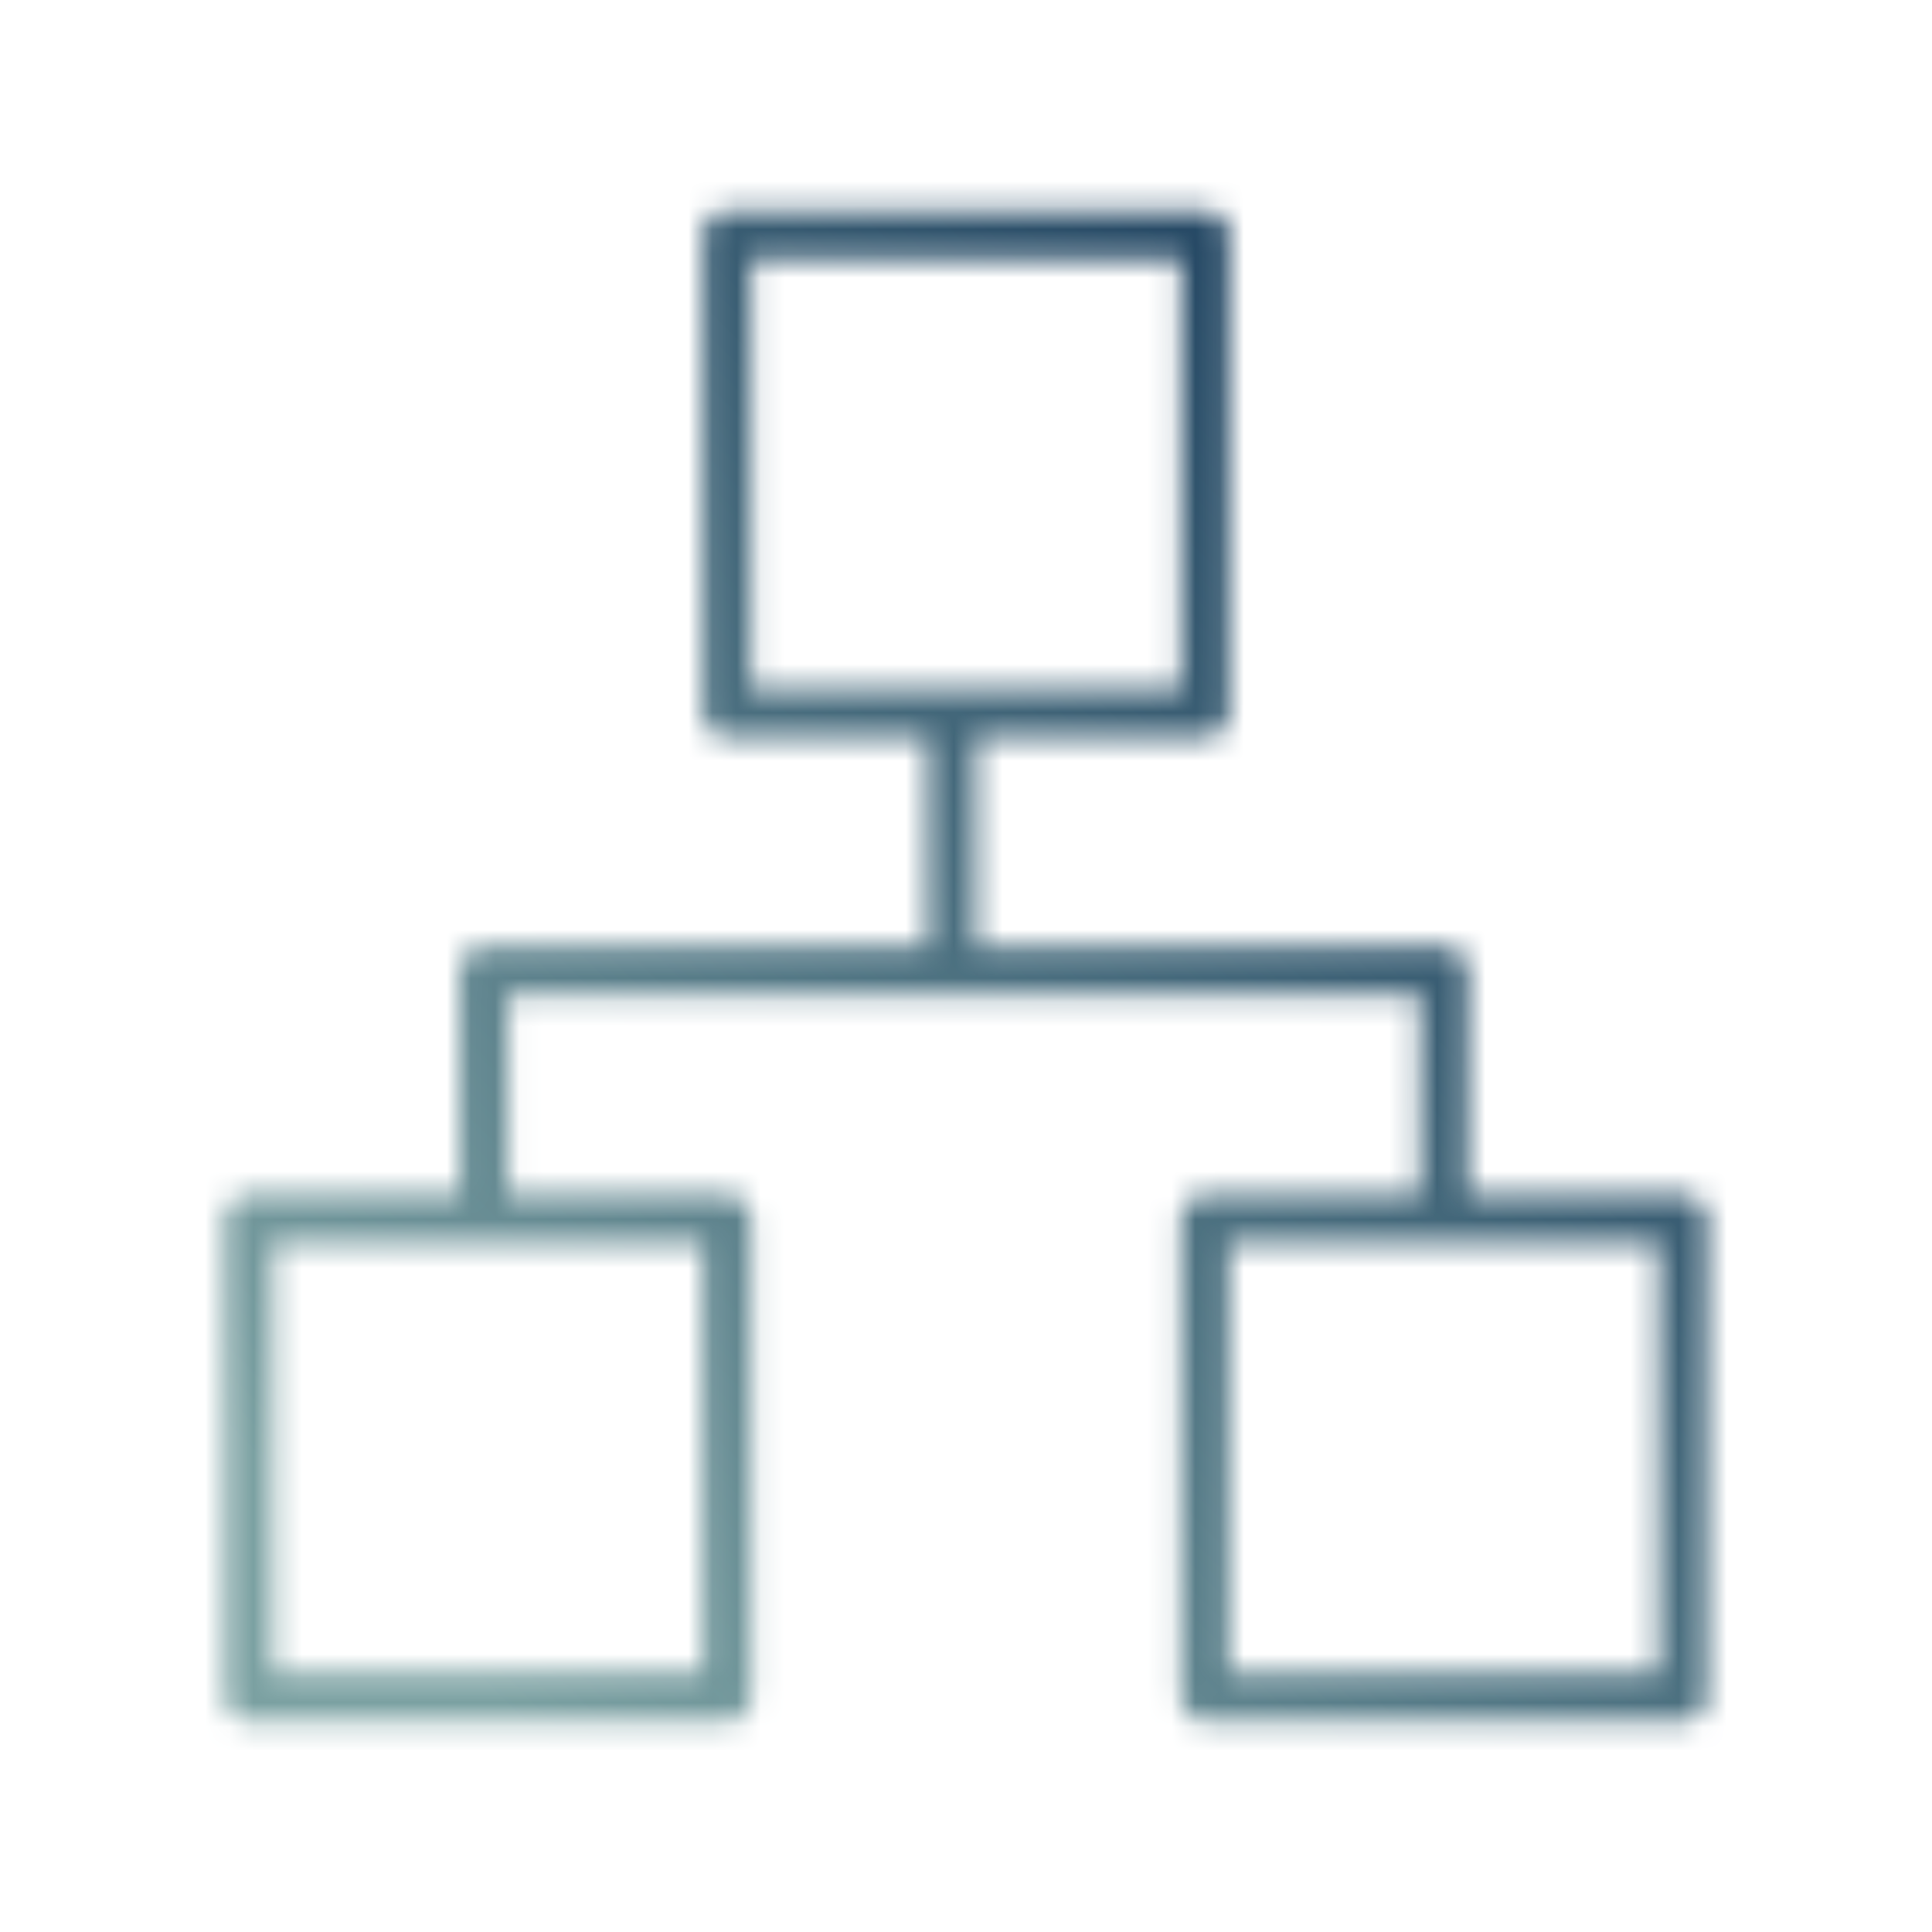
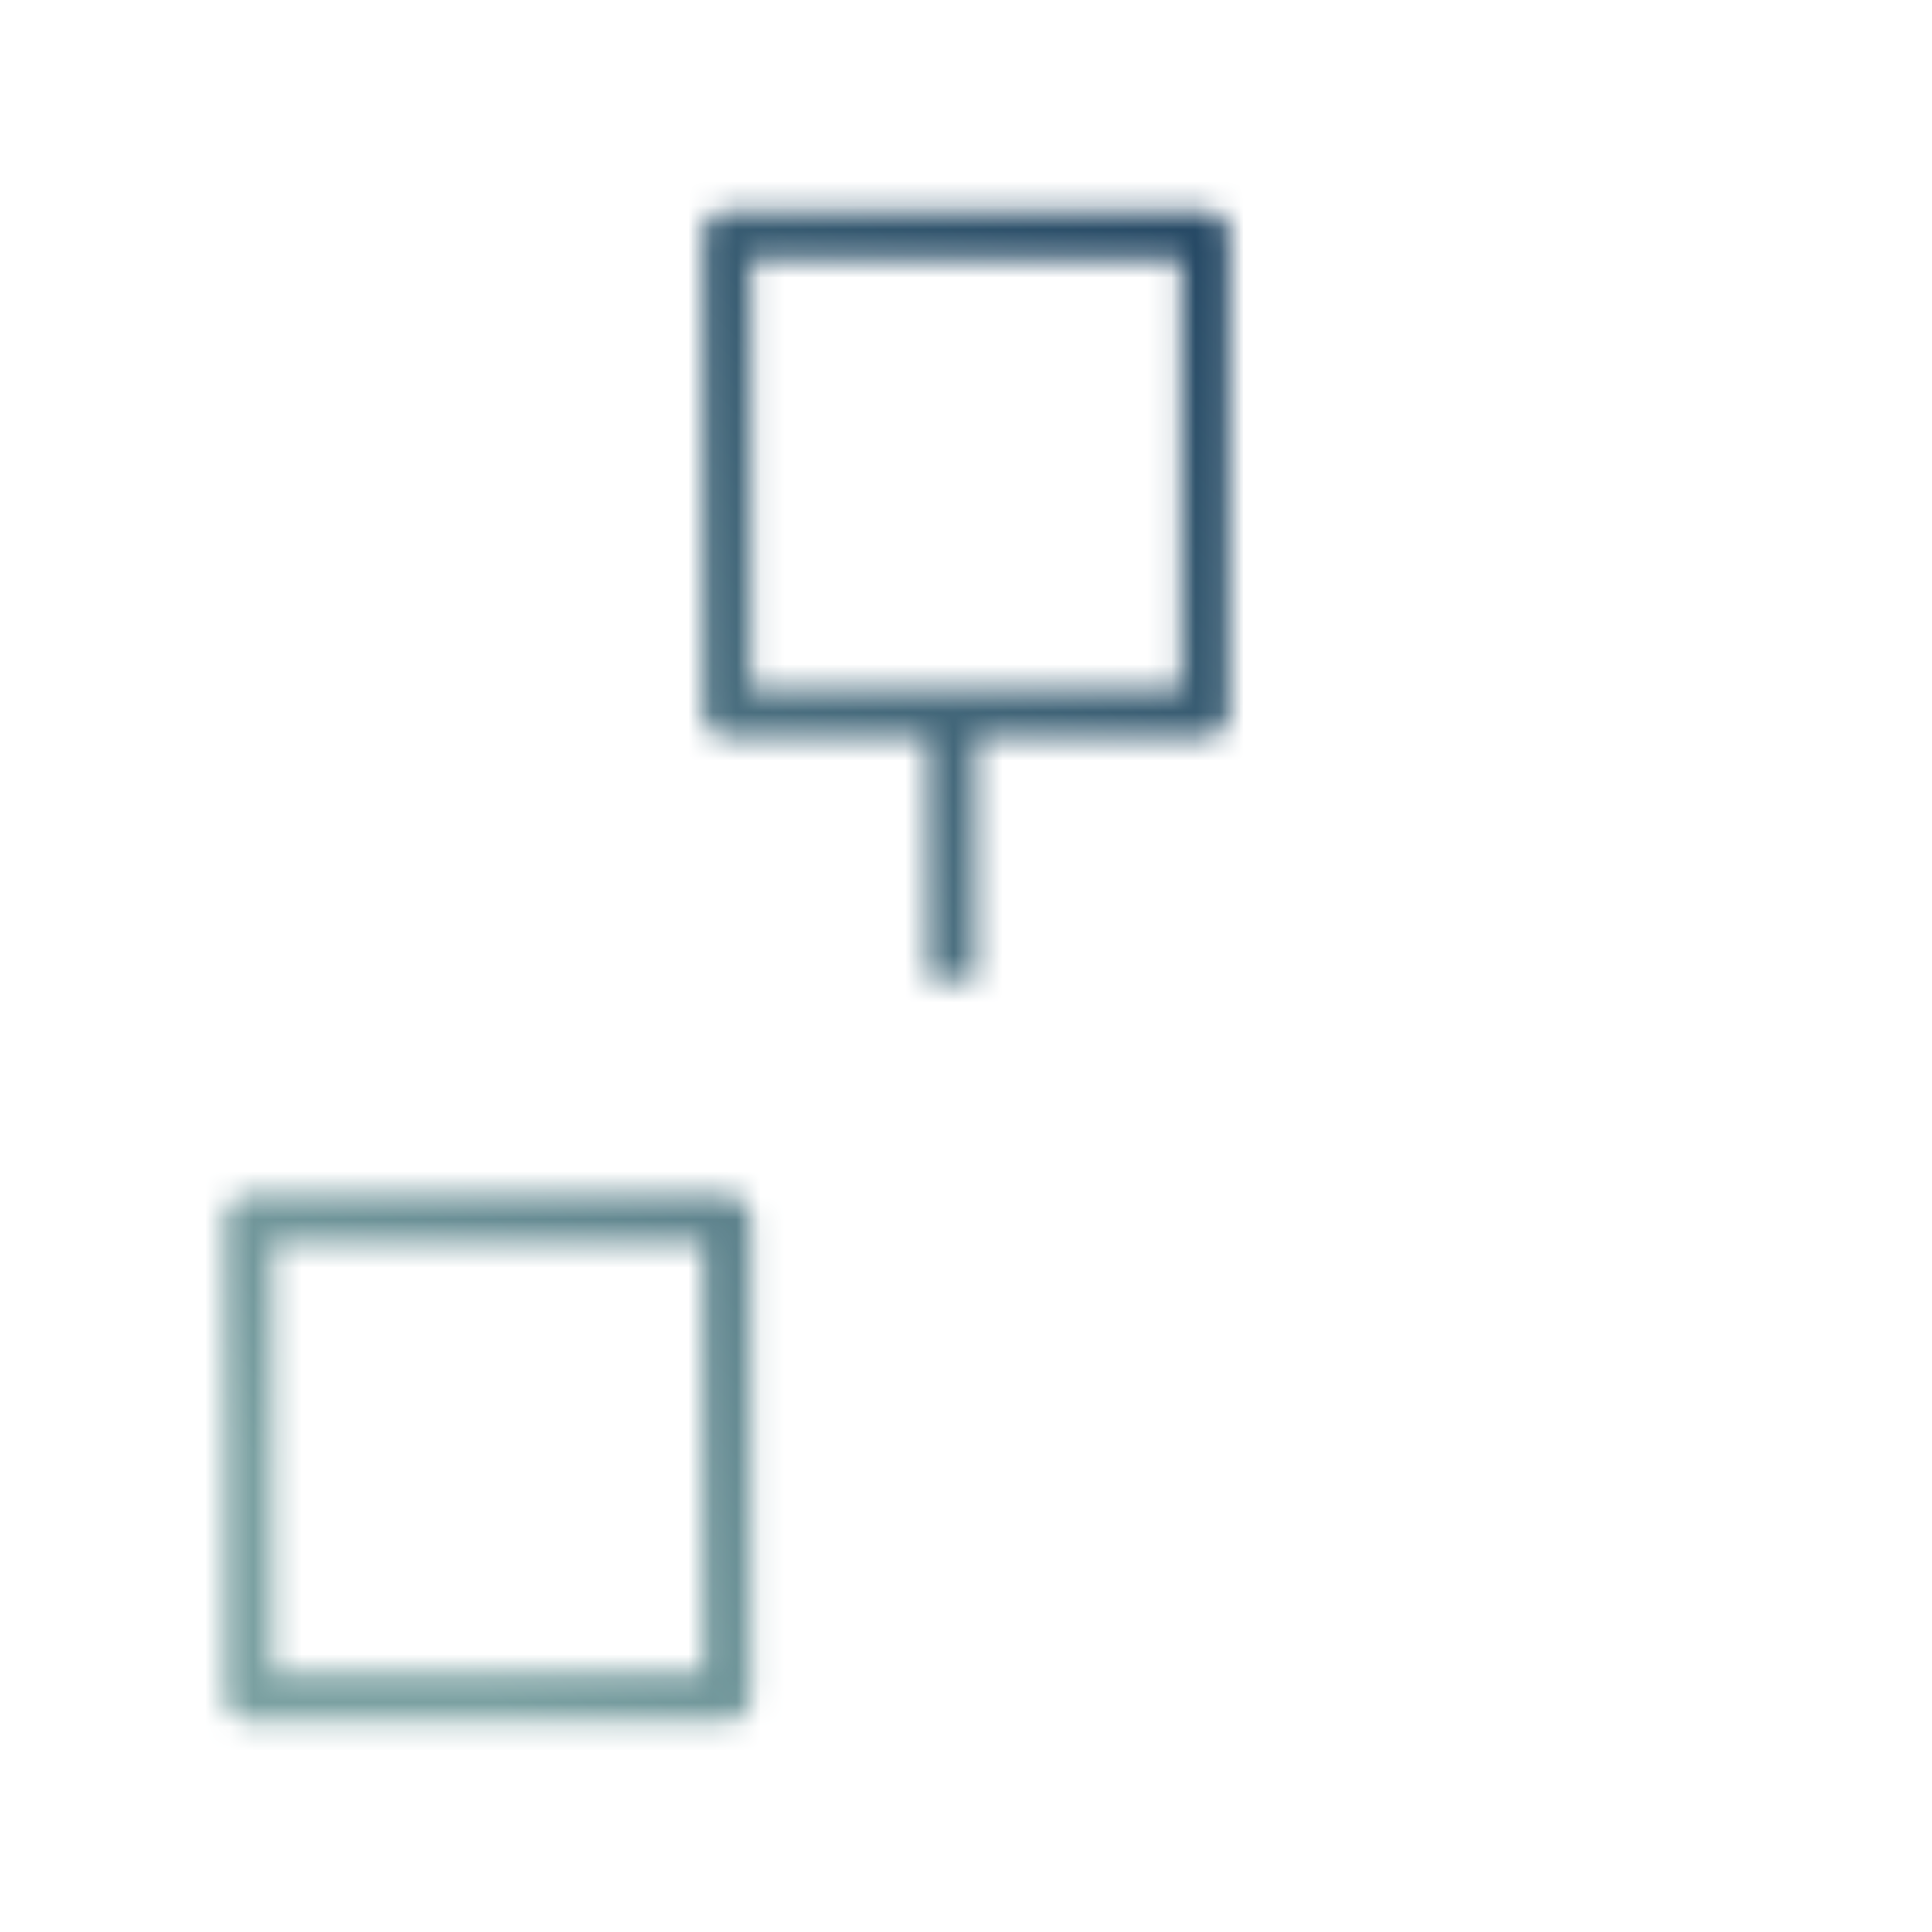
<svg xmlns="http://www.w3.org/2000/svg" version="1.1" id="Capa_1" x="0px" y="0px" width="80px" height="80px" viewBox="0 0 80 80" enable-background="new 0 0 80 80" xml:space="preserve">
  <defs>
    <filter id="Adobe_OpacityMaskFilter" filterUnits="userSpaceOnUse" x="3" y="3" width="74" height="74">
      <feColorMatrix type="matrix" values="1 0 0 0 0  0 1 0 0 0  0 0 1 0 0  0 0 0 1 0" />
    </filter>
  </defs>
  <mask maskUnits="userSpaceOnUse" x="3" y="3" width="74" height="74" id="svg-defs-mask-icon-infrastructure">
    <rect x="30.106" y="9.736" fill="none" filter="url(#Adobe_OpacityMaskFilter)" stroke="#FFFFFF" stroke-width="2" stroke-linejoin="round" width="19.789" height="19.788" />
    <rect x="10.318" y="50.477" fill="none" stroke="#FFFFFF" stroke-width="2" stroke-linejoin="round" width="19.788" height="19.787" />
-     <rect x="49.895" y="50.477" fill="none" stroke="#FFFFFF" stroke-width="2" stroke-linejoin="round" width="19.787" height="19.787" />
-     <polyline fill="none" stroke="#FFFFFF" stroke-width="2" stroke-linejoin="round" points="59.788,50.477 59.788,40.198    20.037,40.198 20.037,50.477  " />
    <line fill="none" stroke="#FFFFFF" stroke-width="2" stroke-linejoin="round" x1="39.418" y1="29.524" x2="39.418" y2="40.617" />
  </mask>
  <linearGradient id="SVGID_1_" gradientUnits="userSpaceOnUse" x1="15.021" y1="14.095" x2="65.021" y2="64.096" gradientTransform="matrix(1 0 0 -1 -0.02 79.095)">
    <stop offset="0" style="stop-color:#7AA0A1" />
    <stop offset="1" style="stop-color:#1C3F5E" />
  </linearGradient>
  <rect x="3" y="3" mask="url(#svg-defs-mask-icon-infrastructure)" fill="url(#SVGID_1_)" width="74" height="74" />
</svg>